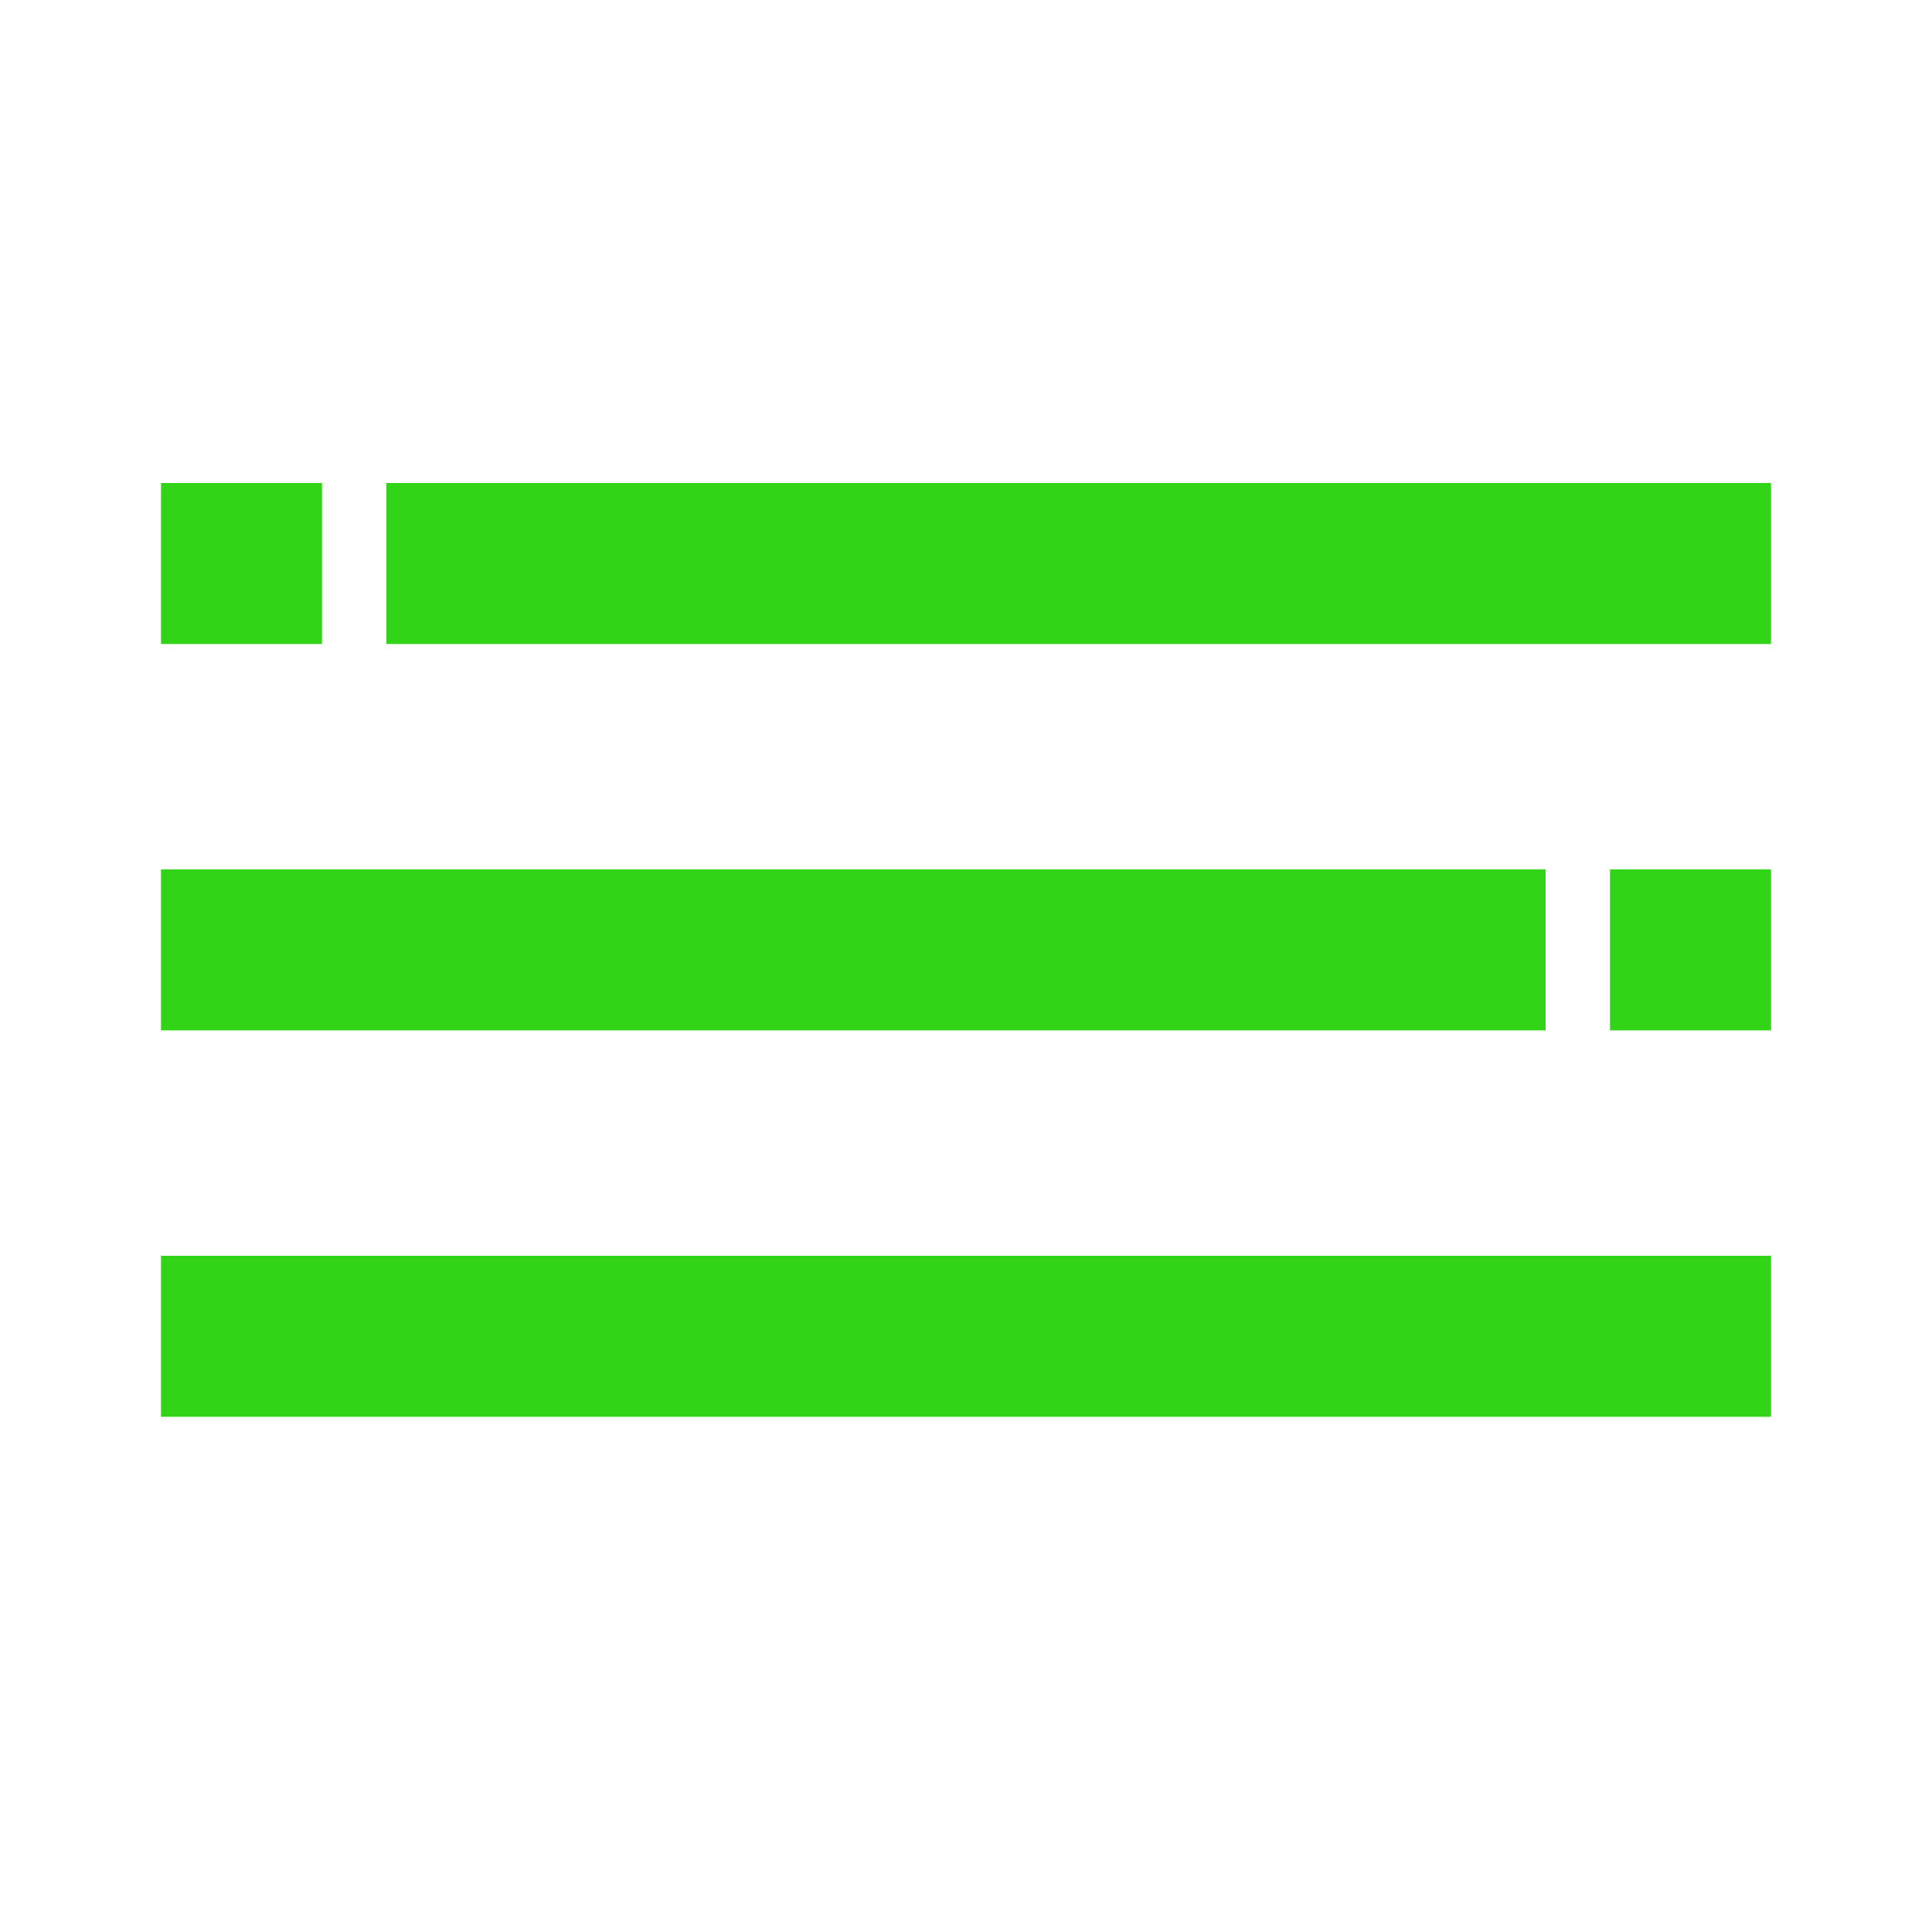
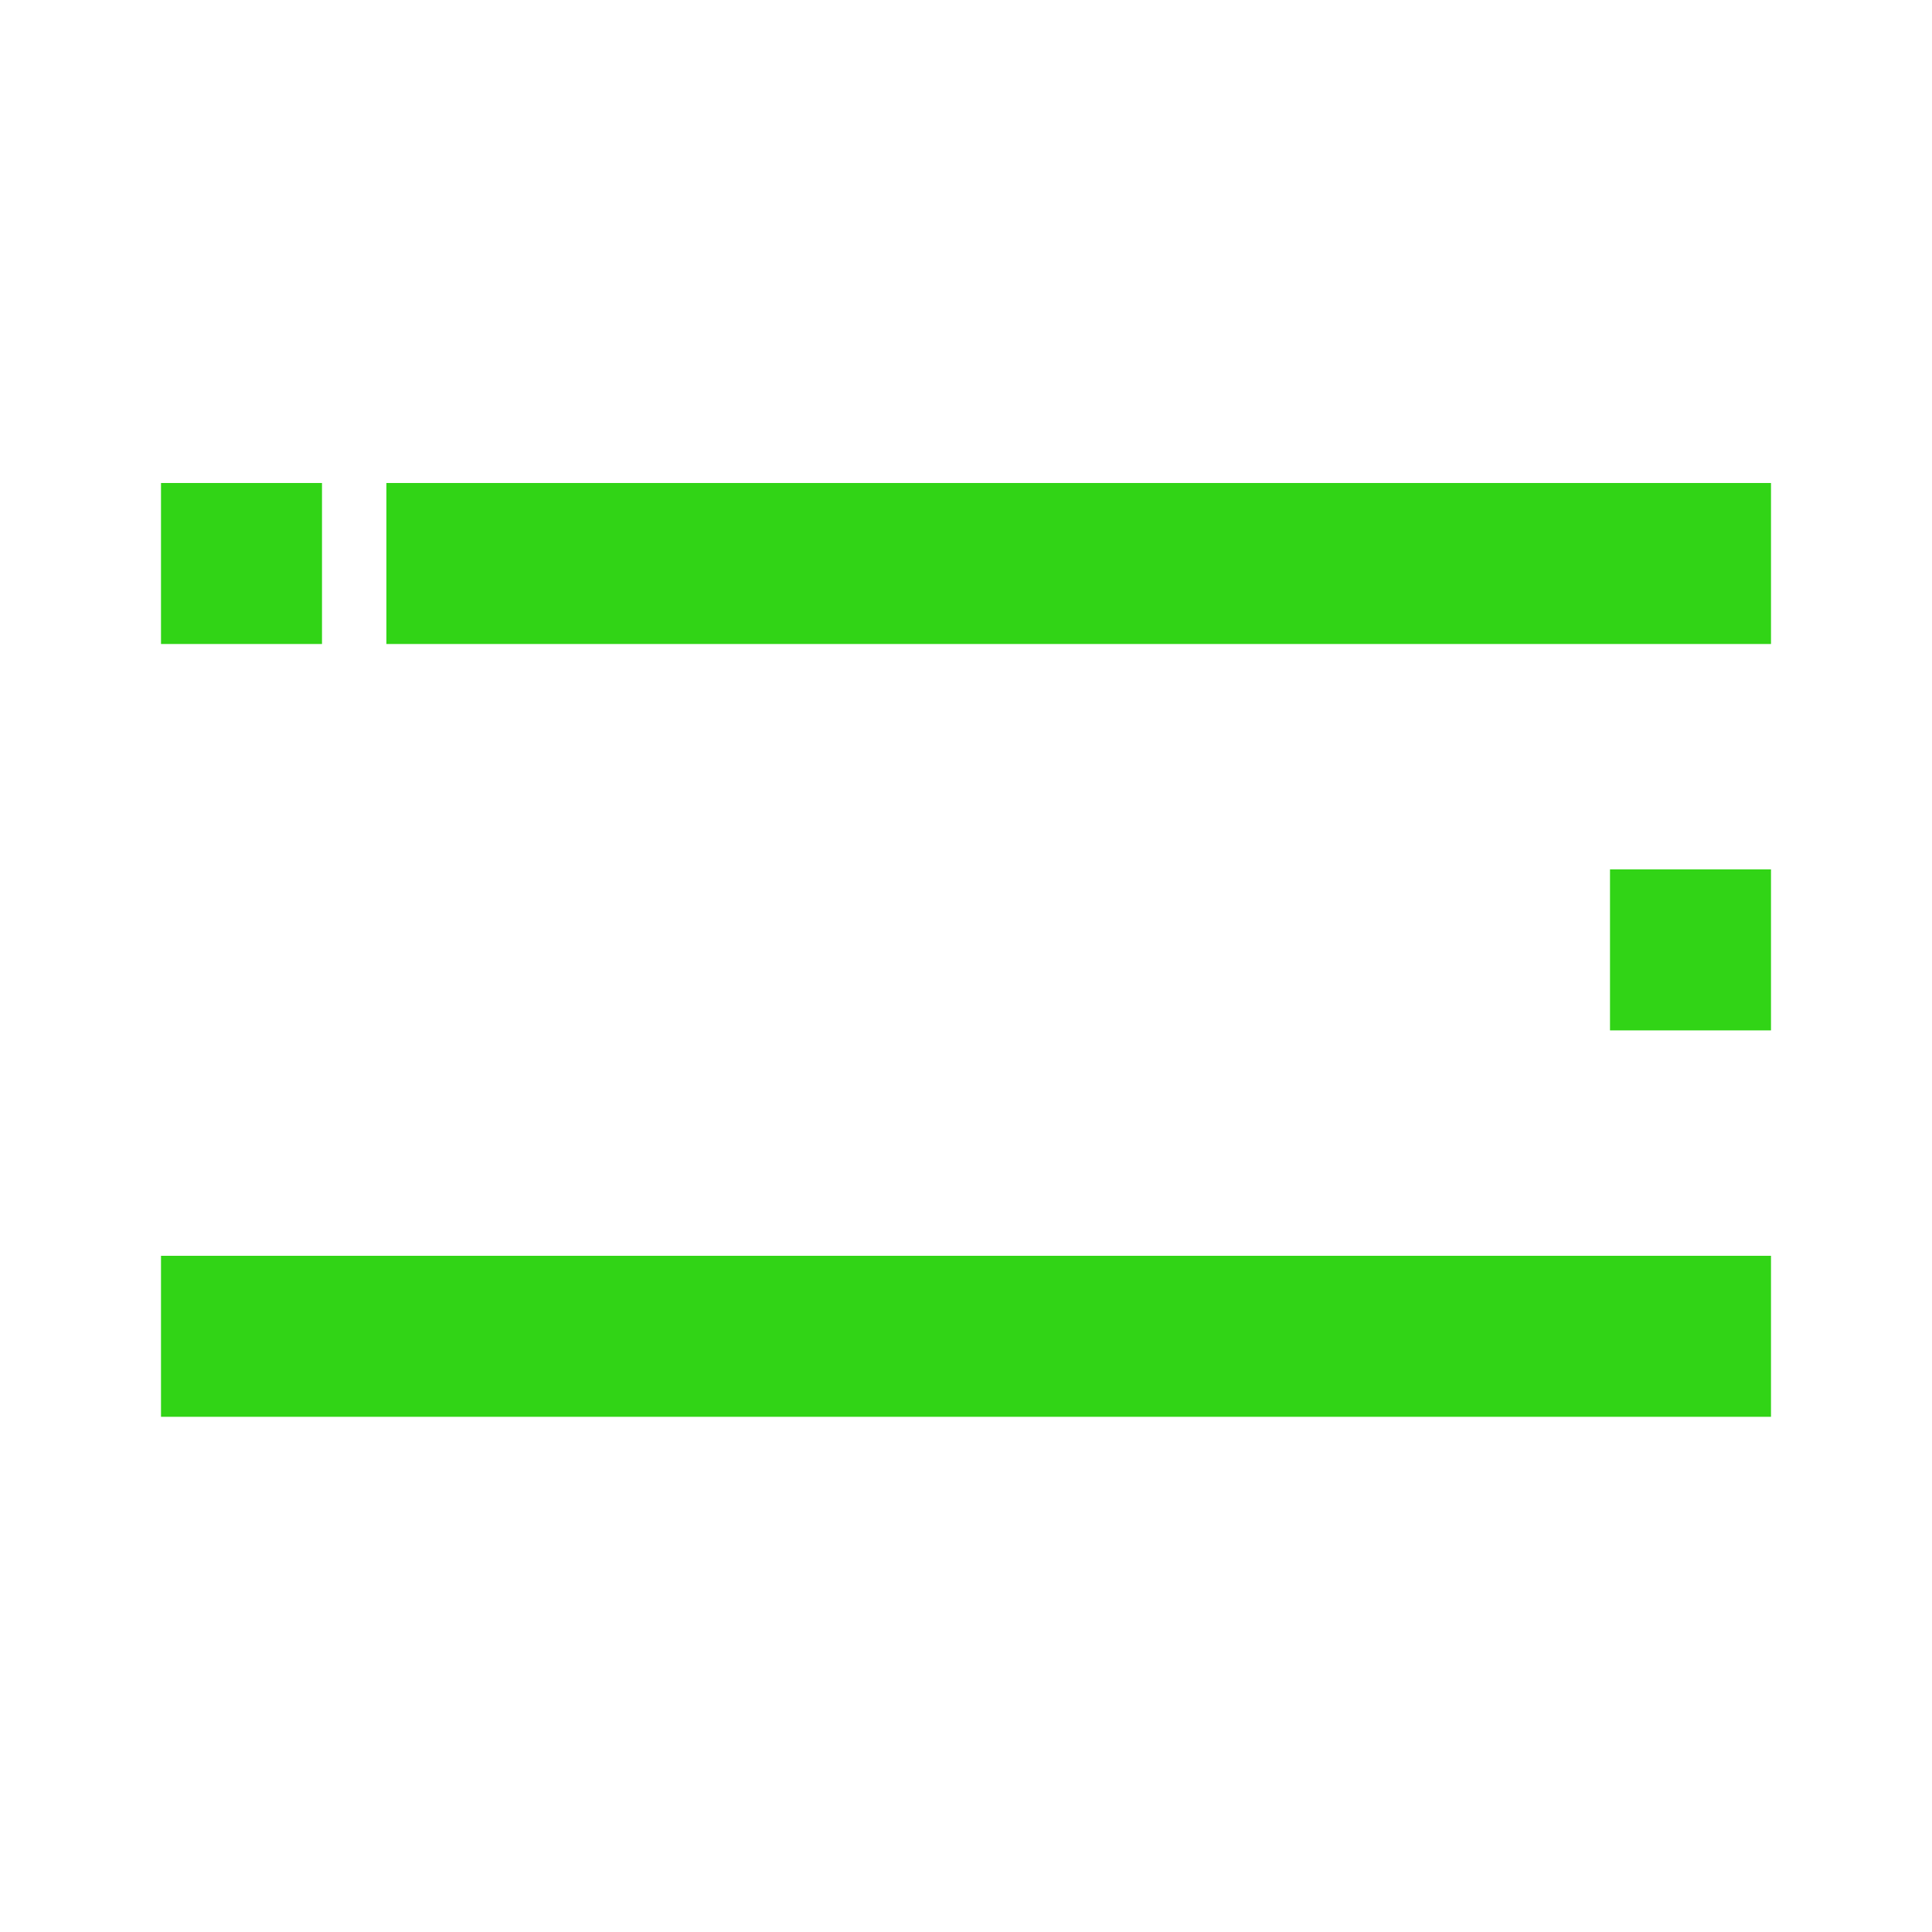
<svg xmlns="http://www.w3.org/2000/svg" width="60" height="60" viewBox="0 0 60 60" fill="none">
-   <rect x="5" y="27" width="43" height="5" fill="#31D416" />
  <rect x="50" y="27" width="5" height="5" fill="#31D416" />
  <rect x="12" y="15" width="43" height="5" fill="#31D416" />
  <rect x="5" y="15" width="5" height="5" fill="#31D416" />
  <rect x="5" y="39" width="50" height="5" fill="#31D416" />
</svg>